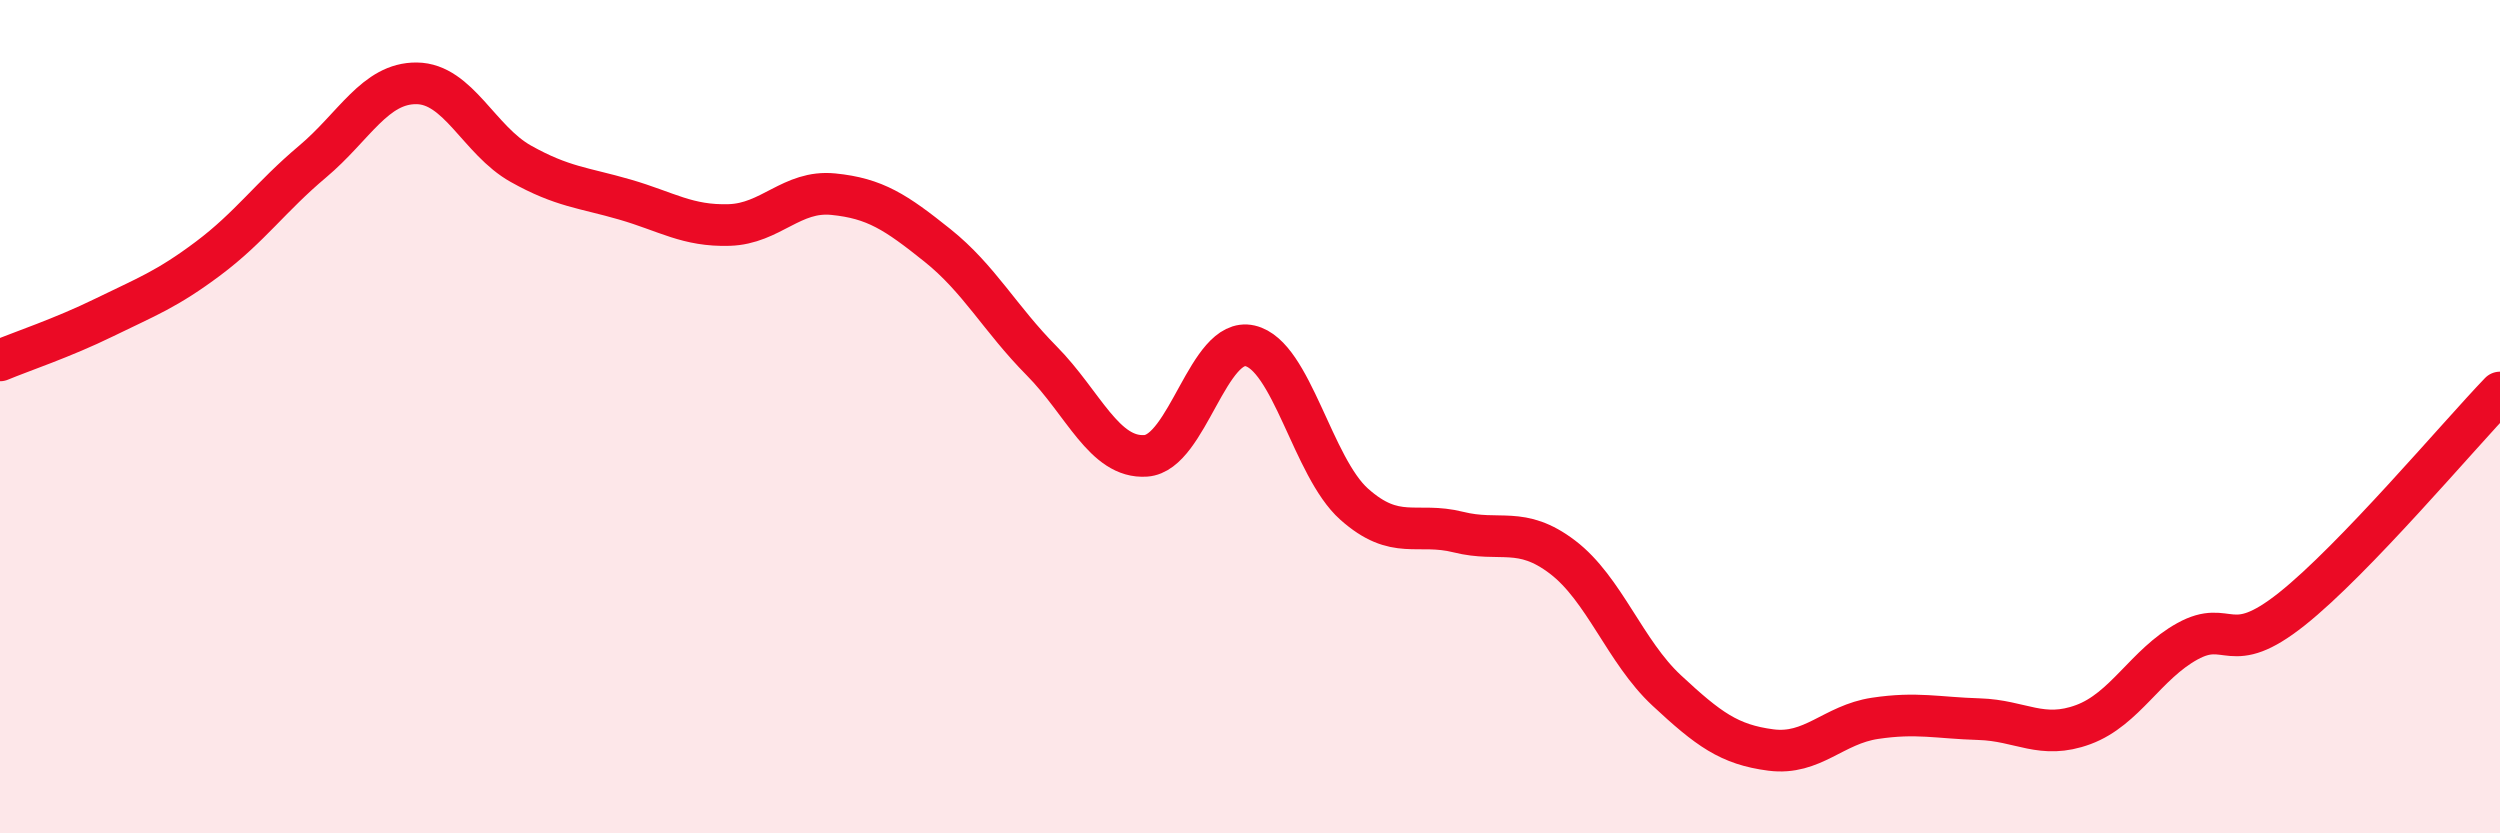
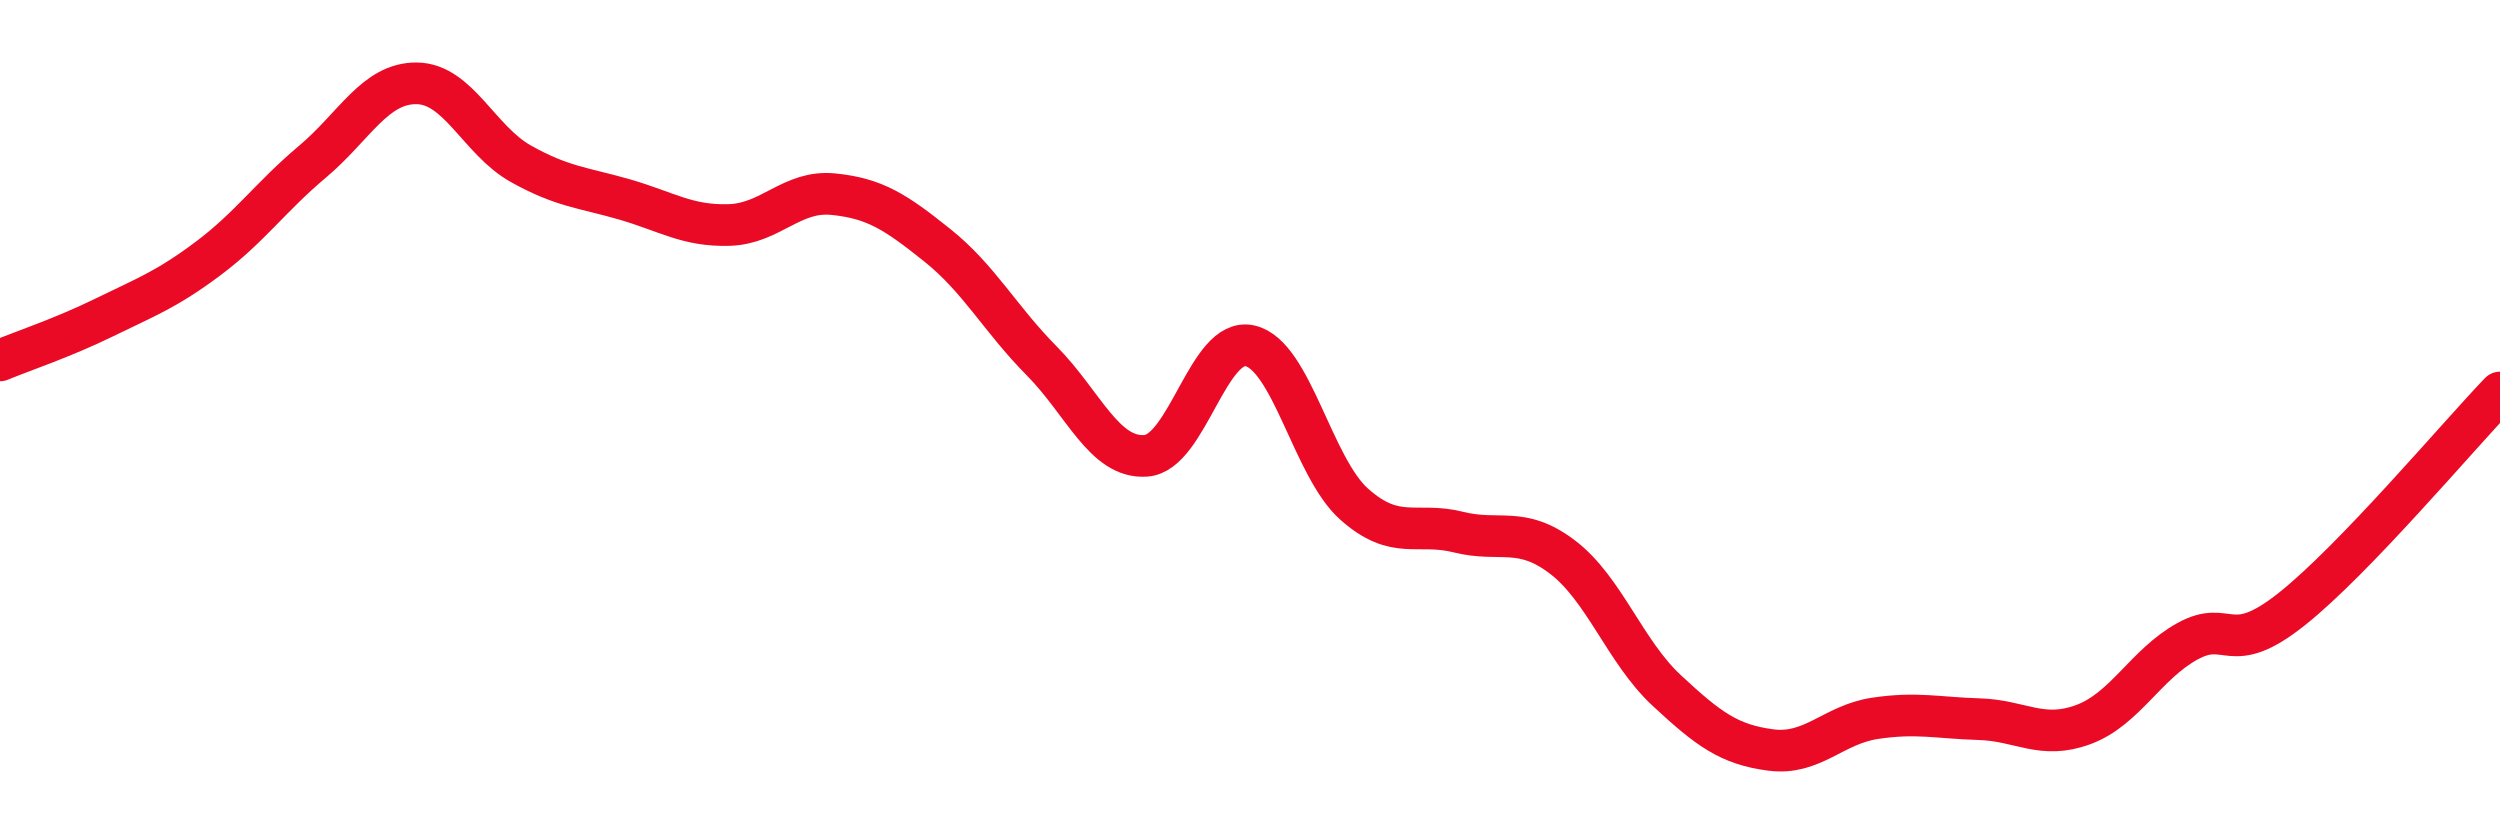
<svg xmlns="http://www.w3.org/2000/svg" width="60" height="20" viewBox="0 0 60 20">
-   <path d="M 0,8.65 C 0.5,8.44 1.5,8.11 2.5,7.62 C 3.5,7.13 4,6.95 5,6.2 C 6,5.45 6.5,4.72 7.5,3.88 C 8.5,3.04 9,1.99 10,2 C 11,2.01 11.5,3.37 12.5,3.93 C 13.5,4.49 14,4.5 15,4.79 C 16,5.08 16.5,5.43 17.5,5.4 C 18.5,5.37 19,4.56 20,4.66 C 21,4.76 21.5,5.09 22.5,5.89 C 23.5,6.69 24,7.65 25,8.66 C 26,9.67 26.5,11.01 27.5,10.94 C 28.5,10.87 29,8.07 30,8.3 C 31,8.53 31.5,11.21 32.5,12.1 C 33.5,12.99 34,12.52 35,12.77 C 36,13.02 36.5,12.61 37.5,13.37 C 38.5,14.13 39,15.64 40,16.57 C 41,17.5 41.5,17.87 42.5,18 C 43.5,18.13 44,17.39 45,17.24 C 46,17.09 46.5,17.23 47.5,17.26 C 48.5,17.29 49,17.76 50,17.39 C 51,17.02 51.5,15.94 52.5,15.39 C 53.5,14.84 53.5,15.81 55,14.62 C 56.5,13.43 59,10.46 60,9.42L60 20L0 20Z" fill="#EB0A25" opacity="0.1" stroke-linecap="round" stroke-linejoin="round" />
  <path d="M 0,8.65 C 0.5,8.44 1.5,8.11 2.5,7.62 C 3.5,7.13 4,6.95 5,6.2 C 6,5.45 6.5,4.72 7.5,3.88 C 8.5,3.04 9,1.99 10,2 C 11,2.01 11.5,3.37 12.5,3.93 C 13.5,4.49 14,4.5 15,4.79 C 16,5.08 16.5,5.43 17.5,5.4 C 18.5,5.37 19,4.56 20,4.66 C 21,4.76 21.5,5.09 22.5,5.89 C 23.5,6.69 24,7.65 25,8.66 C 26,9.67 26.5,11.01 27.5,10.94 C 28.5,10.87 29,8.07 30,8.3 C 31,8.53 31.5,11.21 32.5,12.1 C 33.5,12.99 34,12.52 35,12.77 C 36,13.02 36.5,12.61 37.5,13.37 C 38.5,14.13 39,15.64 40,16.57 C 41,17.5 41.5,17.87 42.5,18 C 43.5,18.13 44,17.39 45,17.24 C 46,17.09 46.5,17.23 47.5,17.26 C 48.5,17.29 49,17.76 50,17.39 C 51,17.02 51.5,15.94 52.5,15.39 C 53.5,14.84 53.5,15.81 55,14.62 C 56.5,13.43 59,10.46 60,9.42" stroke="#EB0A25" stroke-width="1" fill="none" stroke-linecap="round" stroke-linejoin="round" />
</svg>